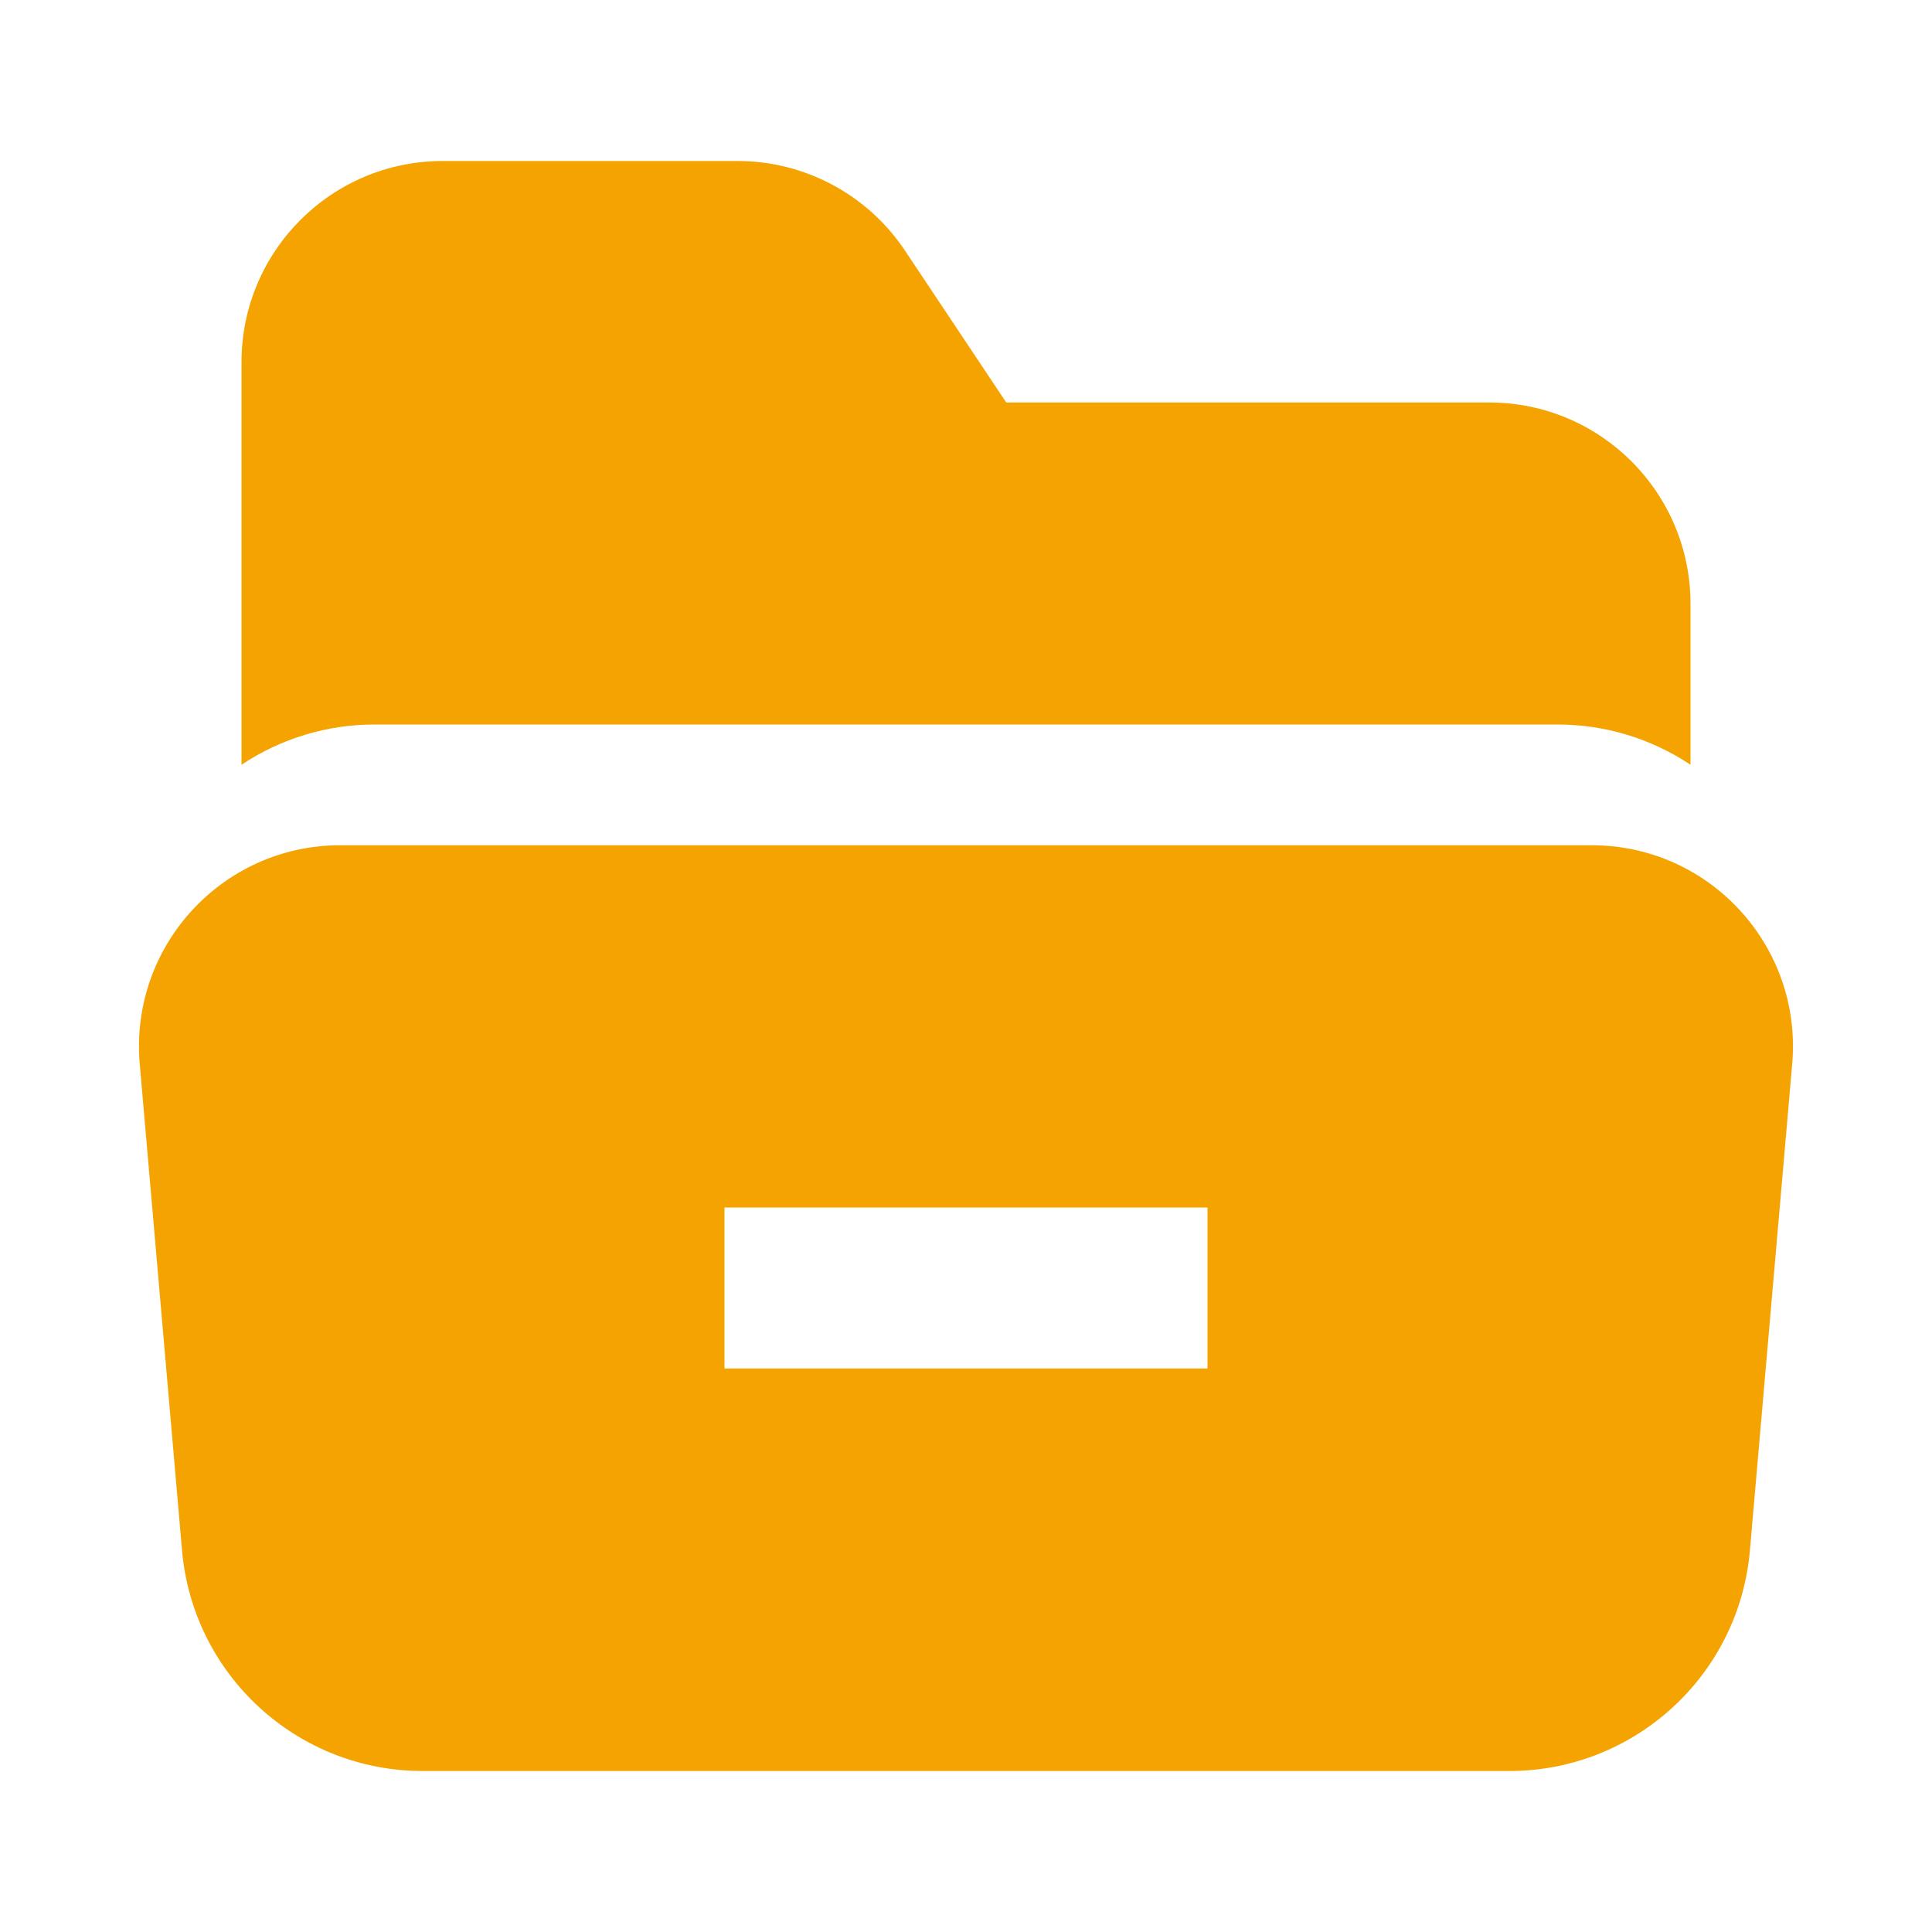
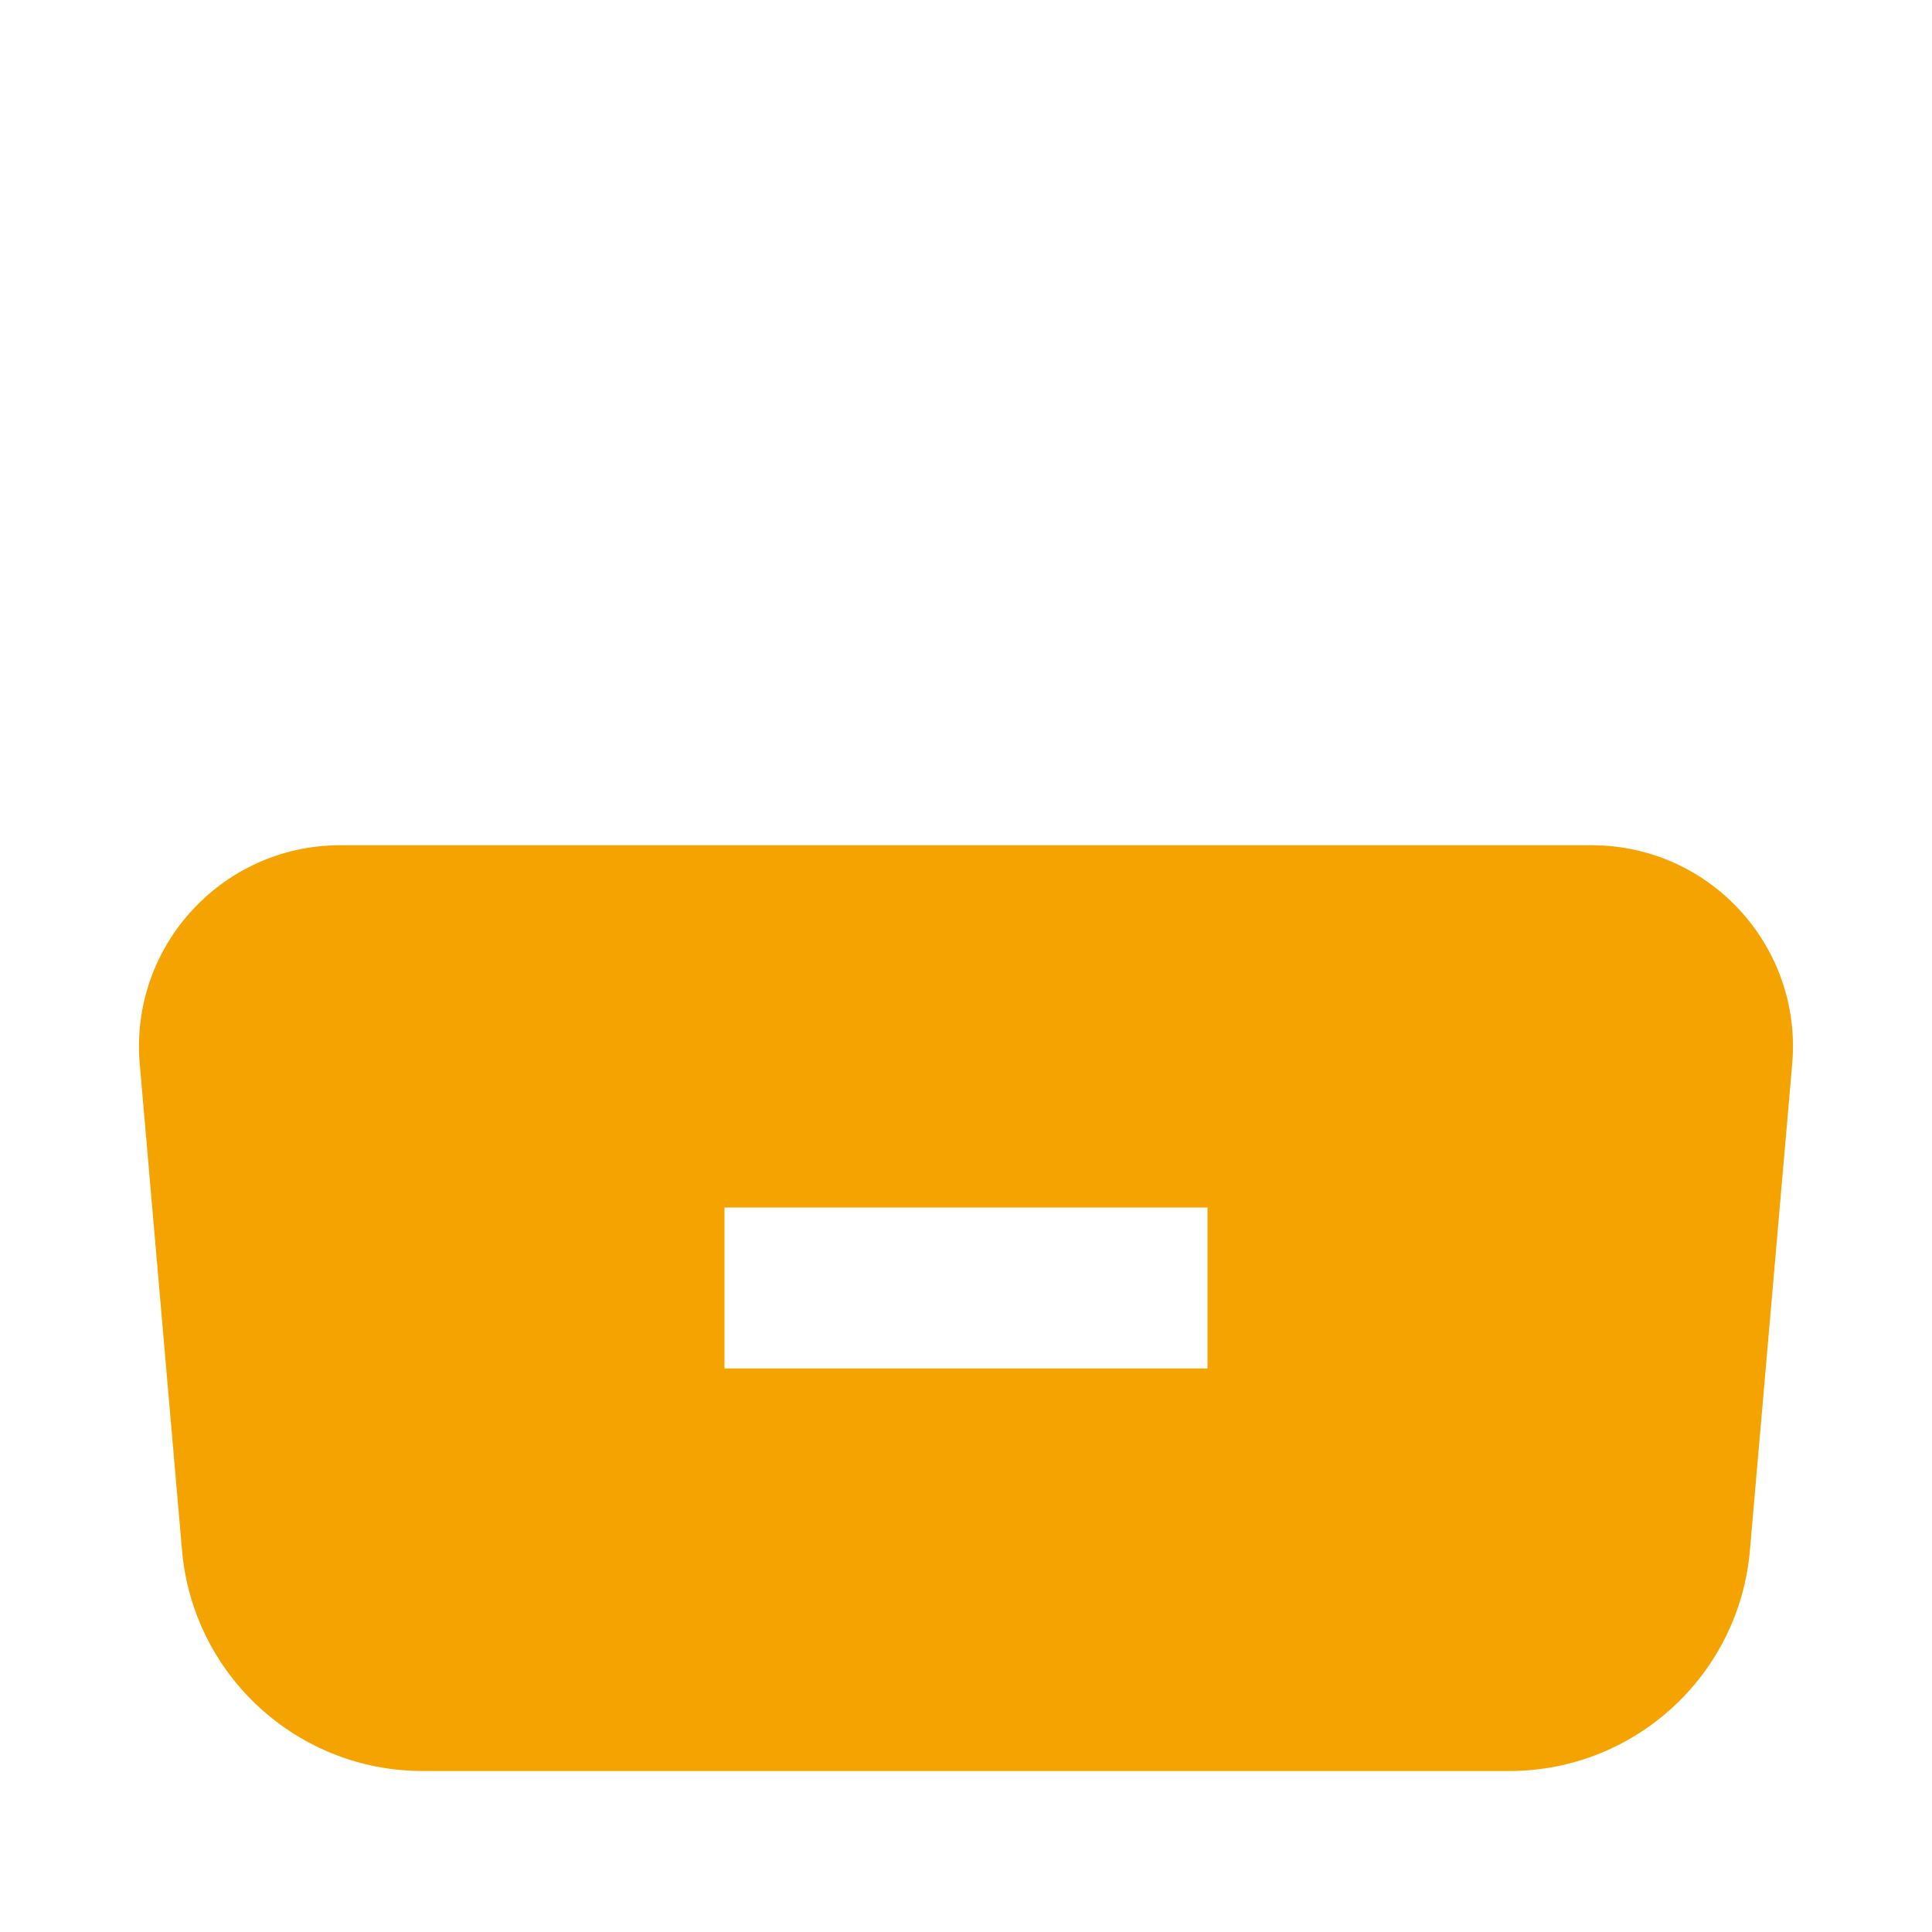
<svg xmlns="http://www.w3.org/2000/svg" width="36" height="36" viewBox="0 0 36 36" fill="none">
-   <path d="M13.743 3H8.25C6.179 3 4.5 4.679 4.5 6.75V14.25C5.234 13.761 6.095 13.5 6.977 13.5H18H29.023C29.904 13.5 30.766 13.761 31.5 14.25V11.25C31.5 9.179 29.821 7.5 27.75 7.5H18.75L16.863 4.67C16.168 3.627 14.997 3 13.743 3Z" fill="#F5A300" />
  <path fill-rule="evenodd" clip-rule="evenodd" d="M6.34 15.75H29.66C31.859 15.75 33.586 17.634 33.395 19.825L32.607 28.89C32.405 31.215 30.458 33 28.124 33H7.876C5.541 33 3.595 31.215 3.392 28.89L2.604 19.825C2.414 17.634 4.141 15.75 6.34 15.75ZM22.5 22.5H13.5V25.5H22.5V22.5Z" fill="#F5A300" />
</svg>